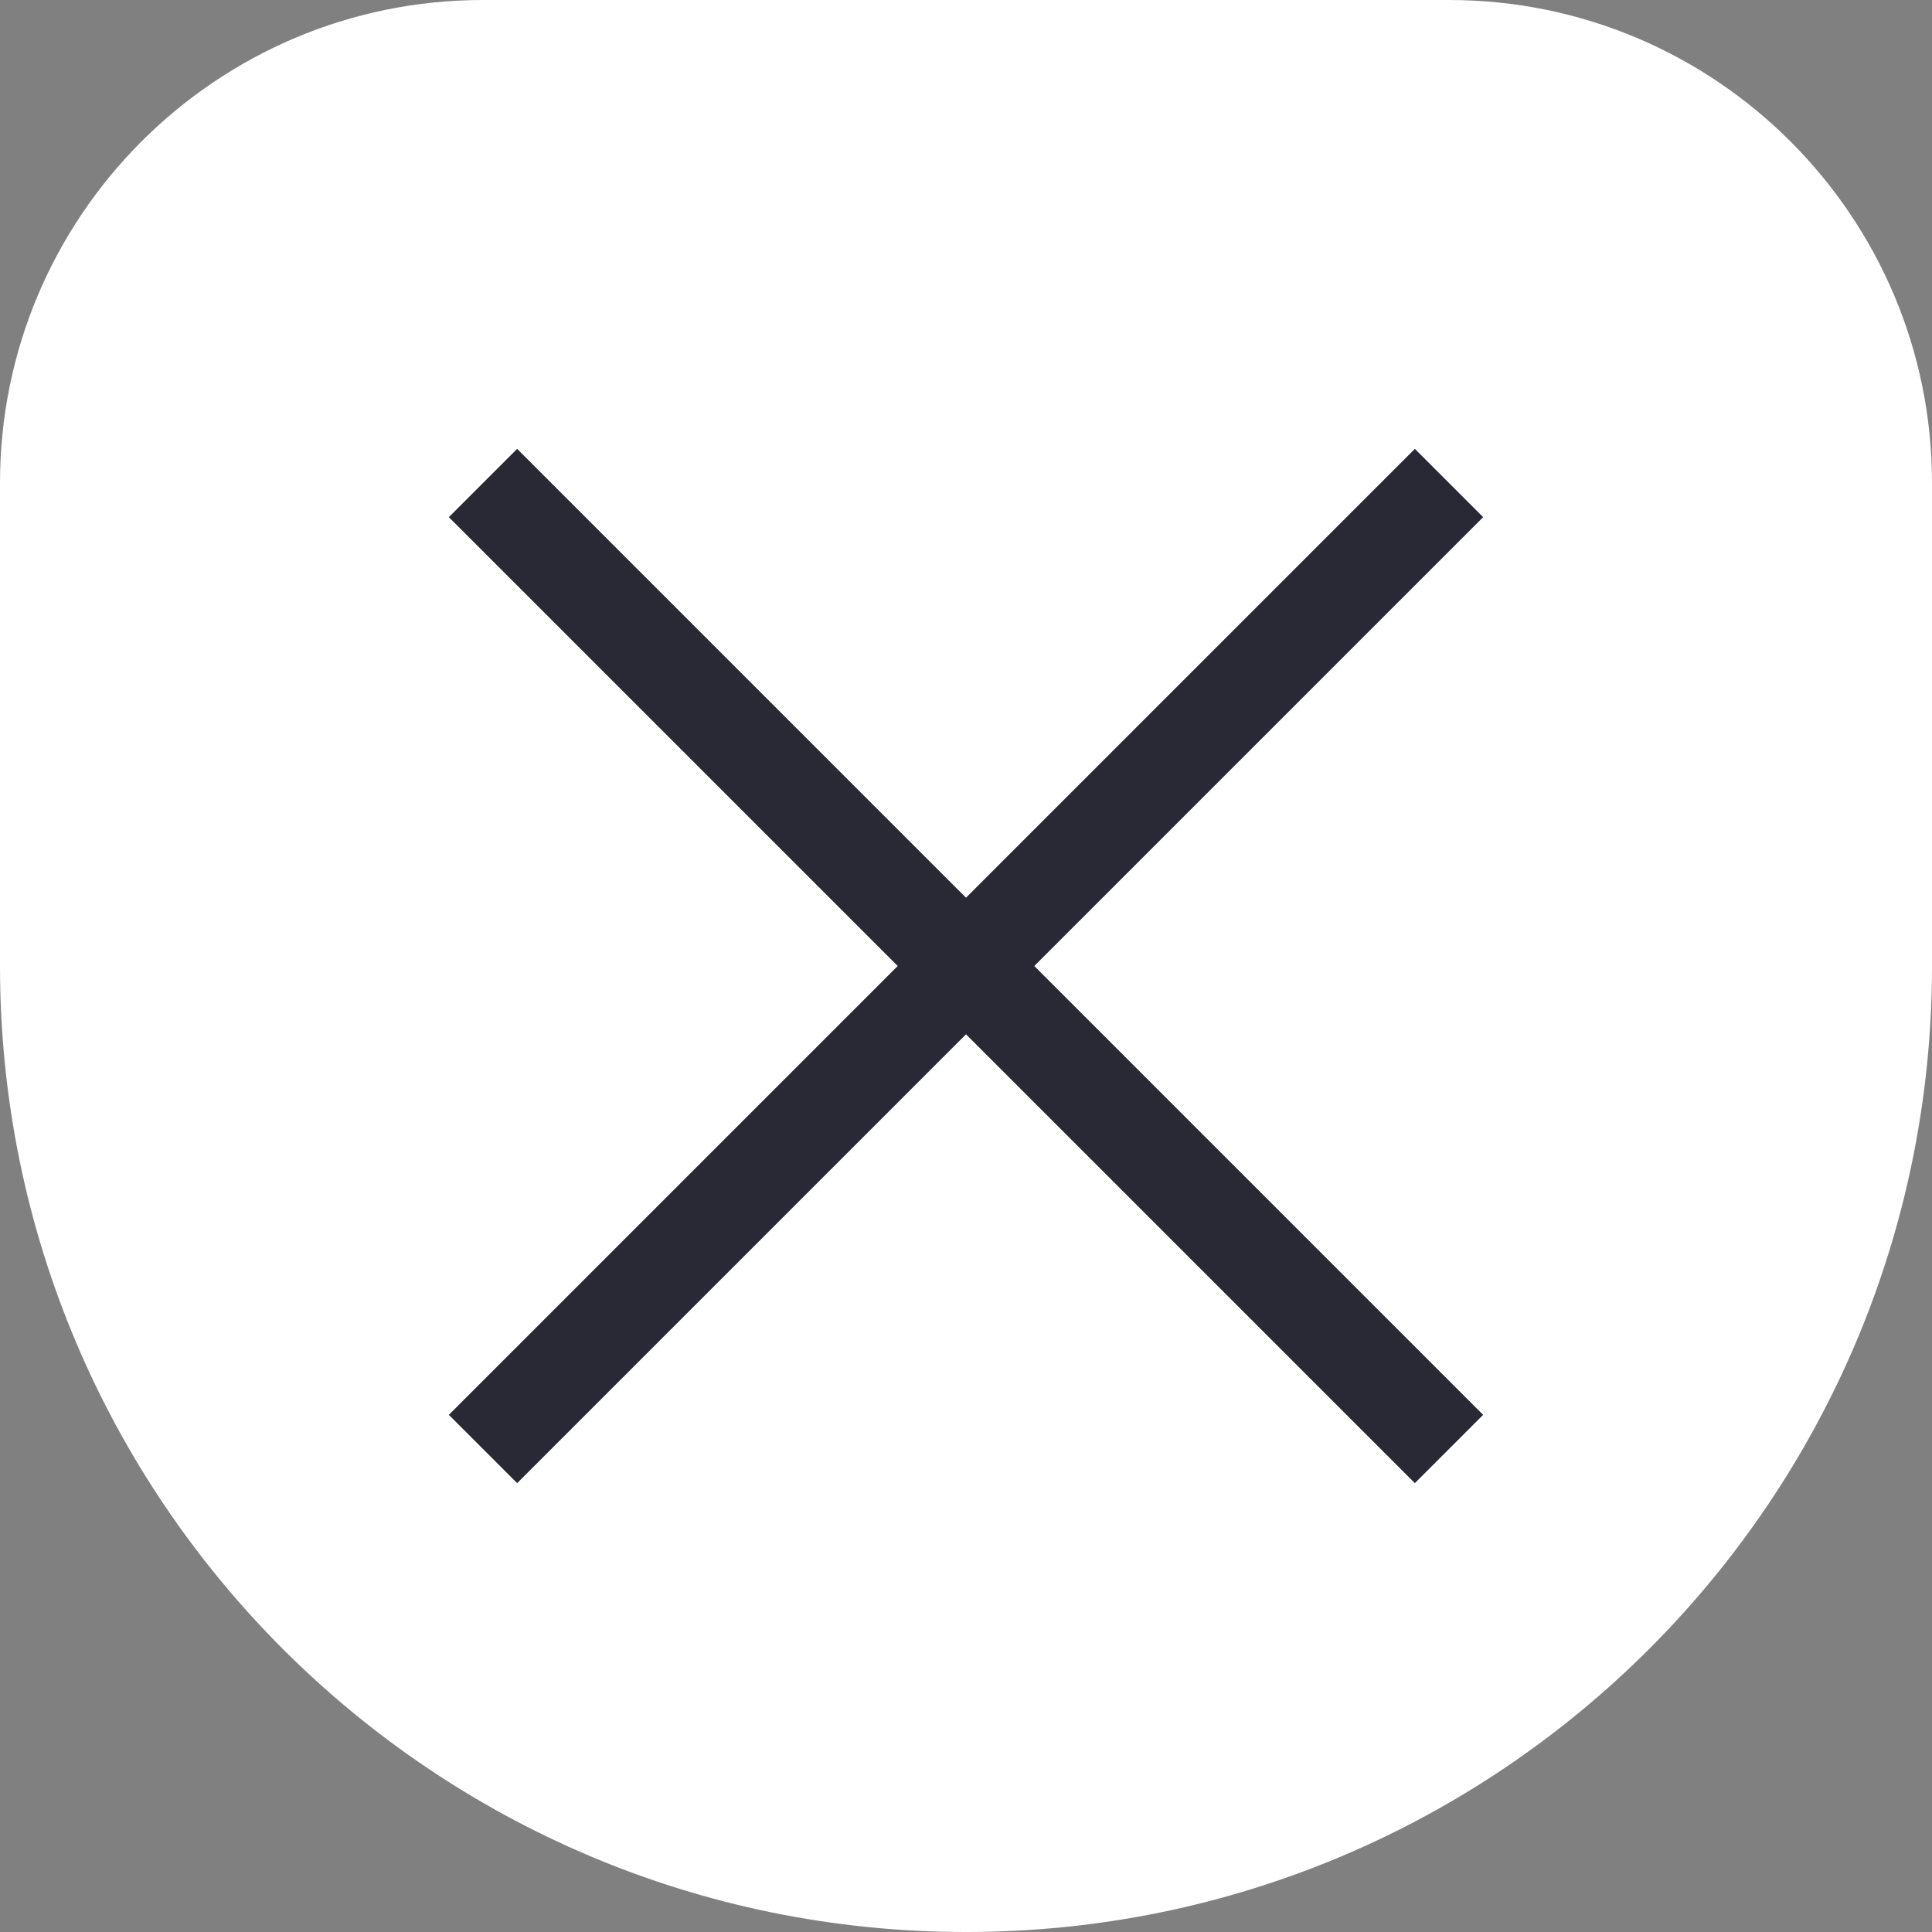
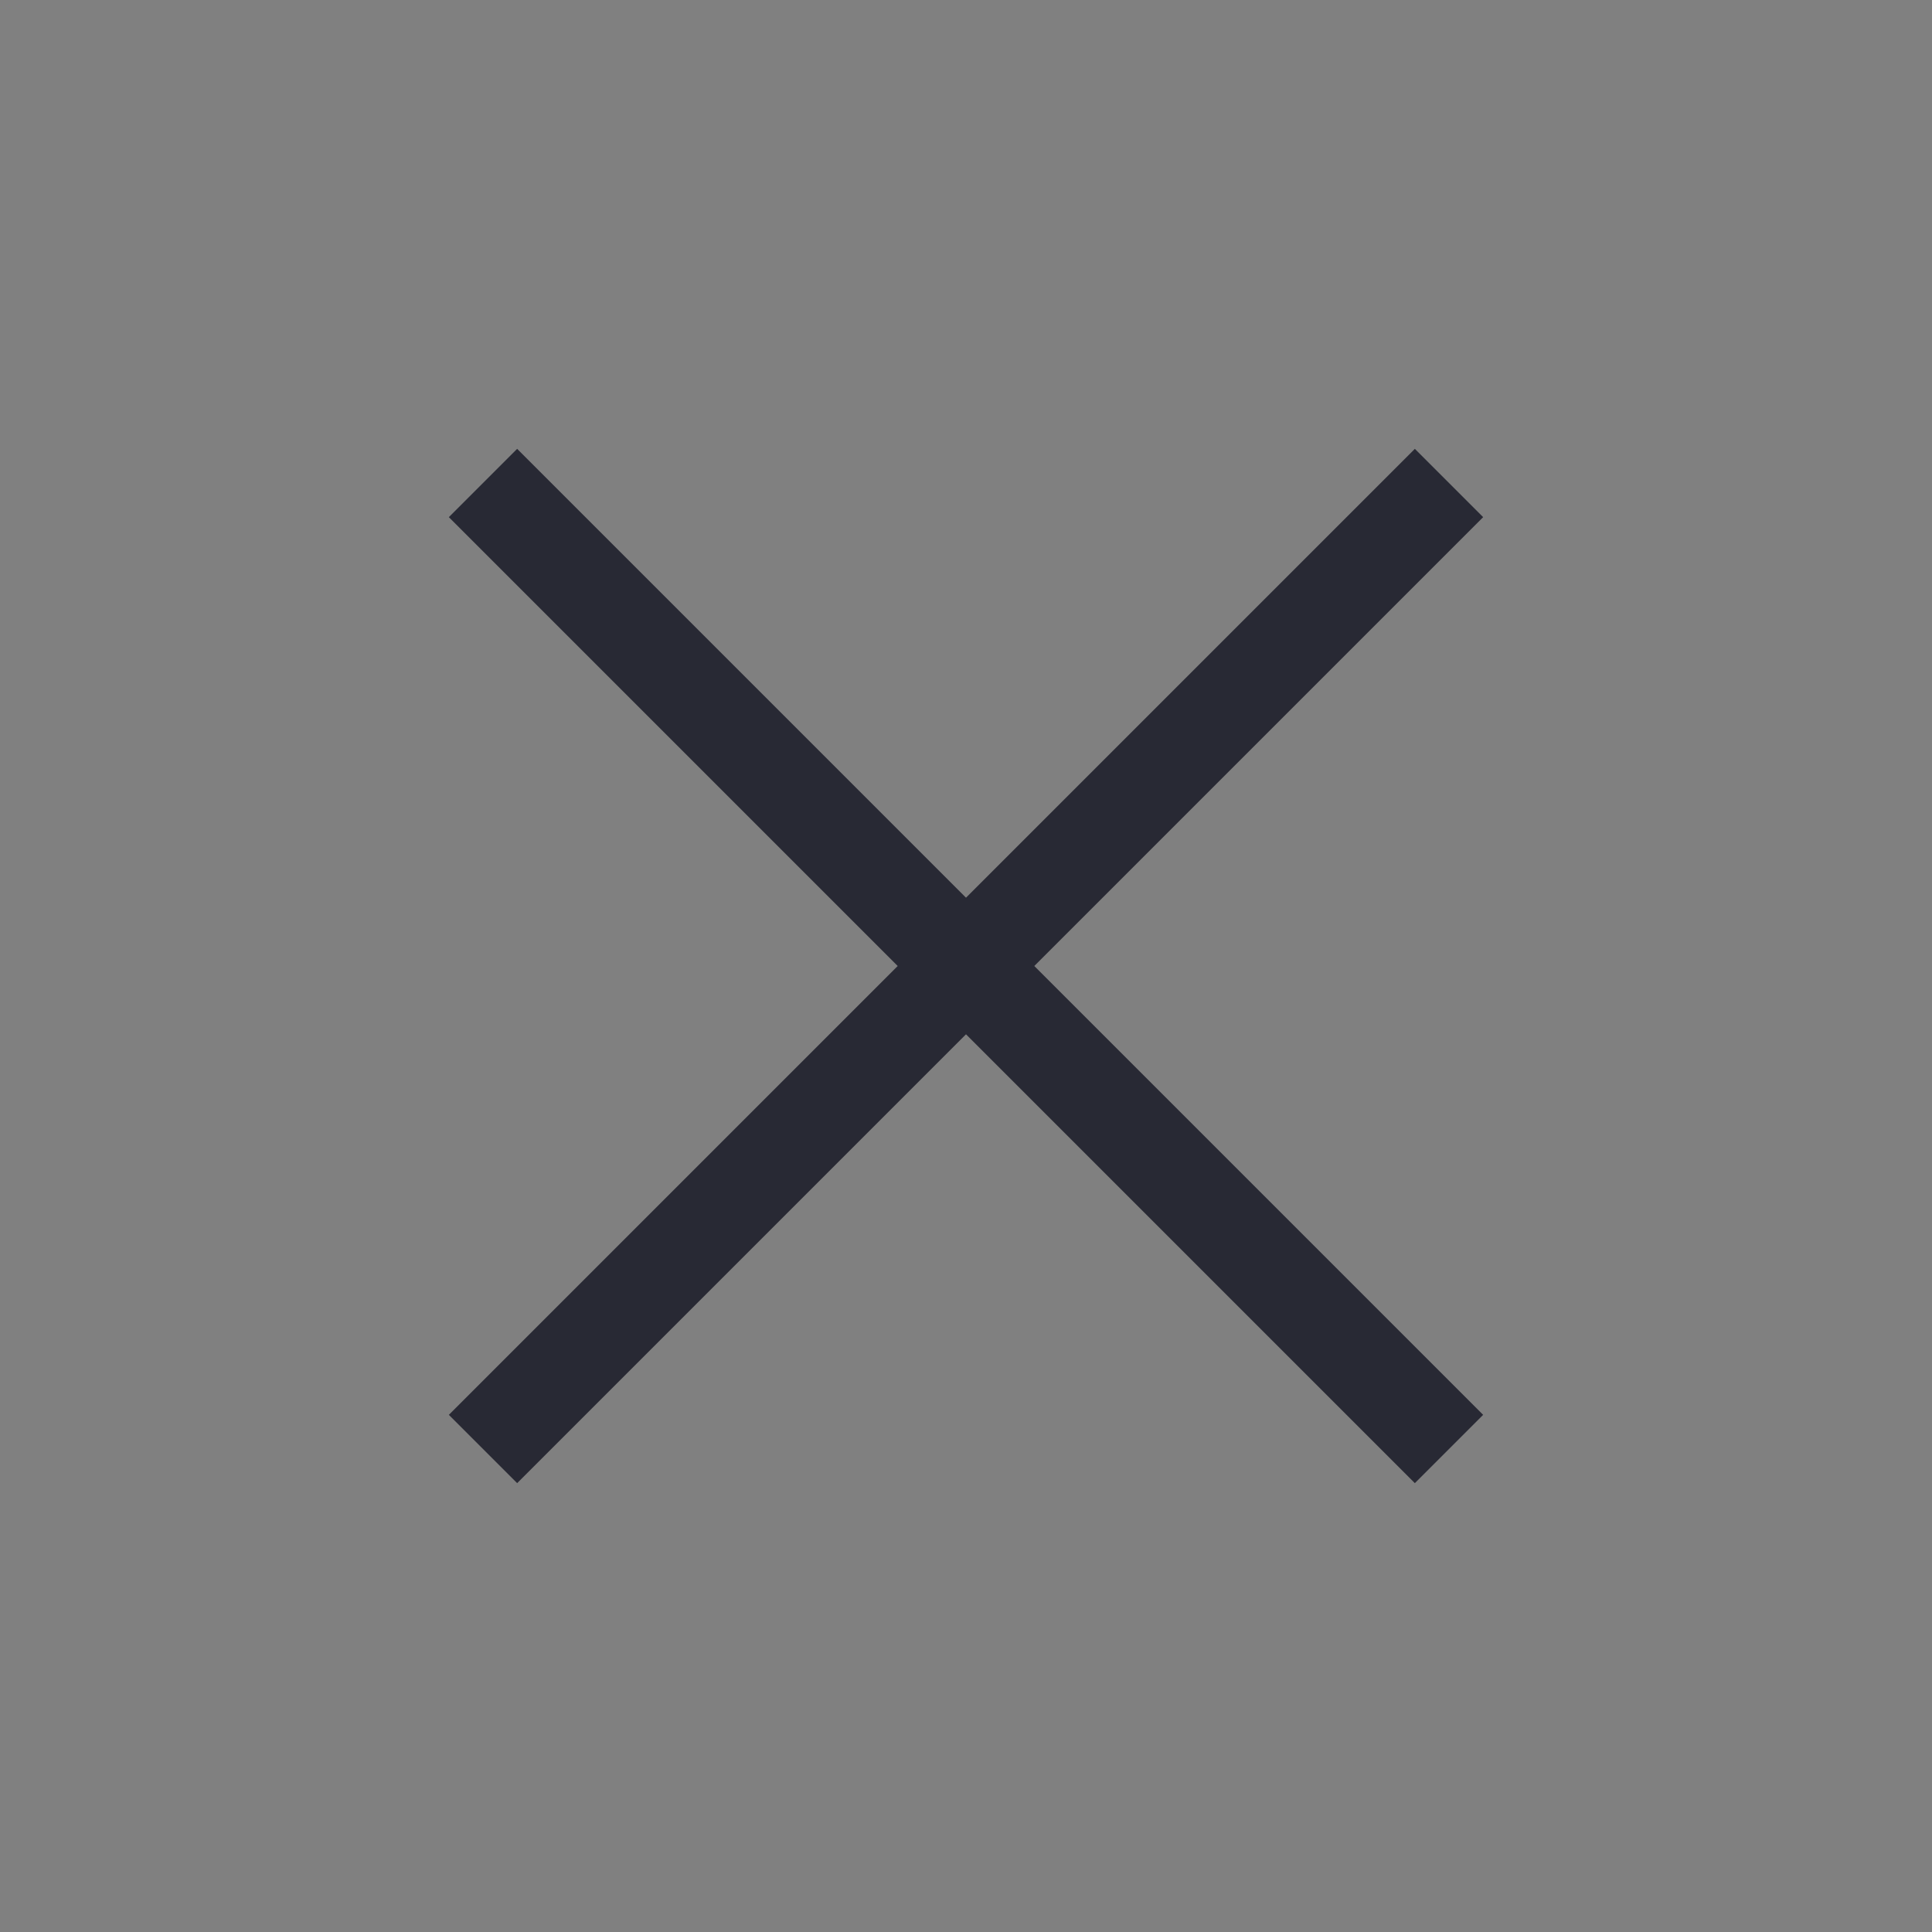
<svg xmlns="http://www.w3.org/2000/svg" width="20" height="20" viewBox="0 0 20 20" fill="none">
  <rect x="0" y="0" width="20" height="20" fill="#808080" stroke="none" />
-   <path d="M0 5C0 2.239 2.239 0 5 0H15C17.761 0 20 2.239 20 5V10C20 15.523 15.523 20 10 20C4.477 20 0 15.523 0 10V5Z" fill="white" />
  <path d="M5 5L15 15M15 5L5 15" stroke="#282934" />
</svg>